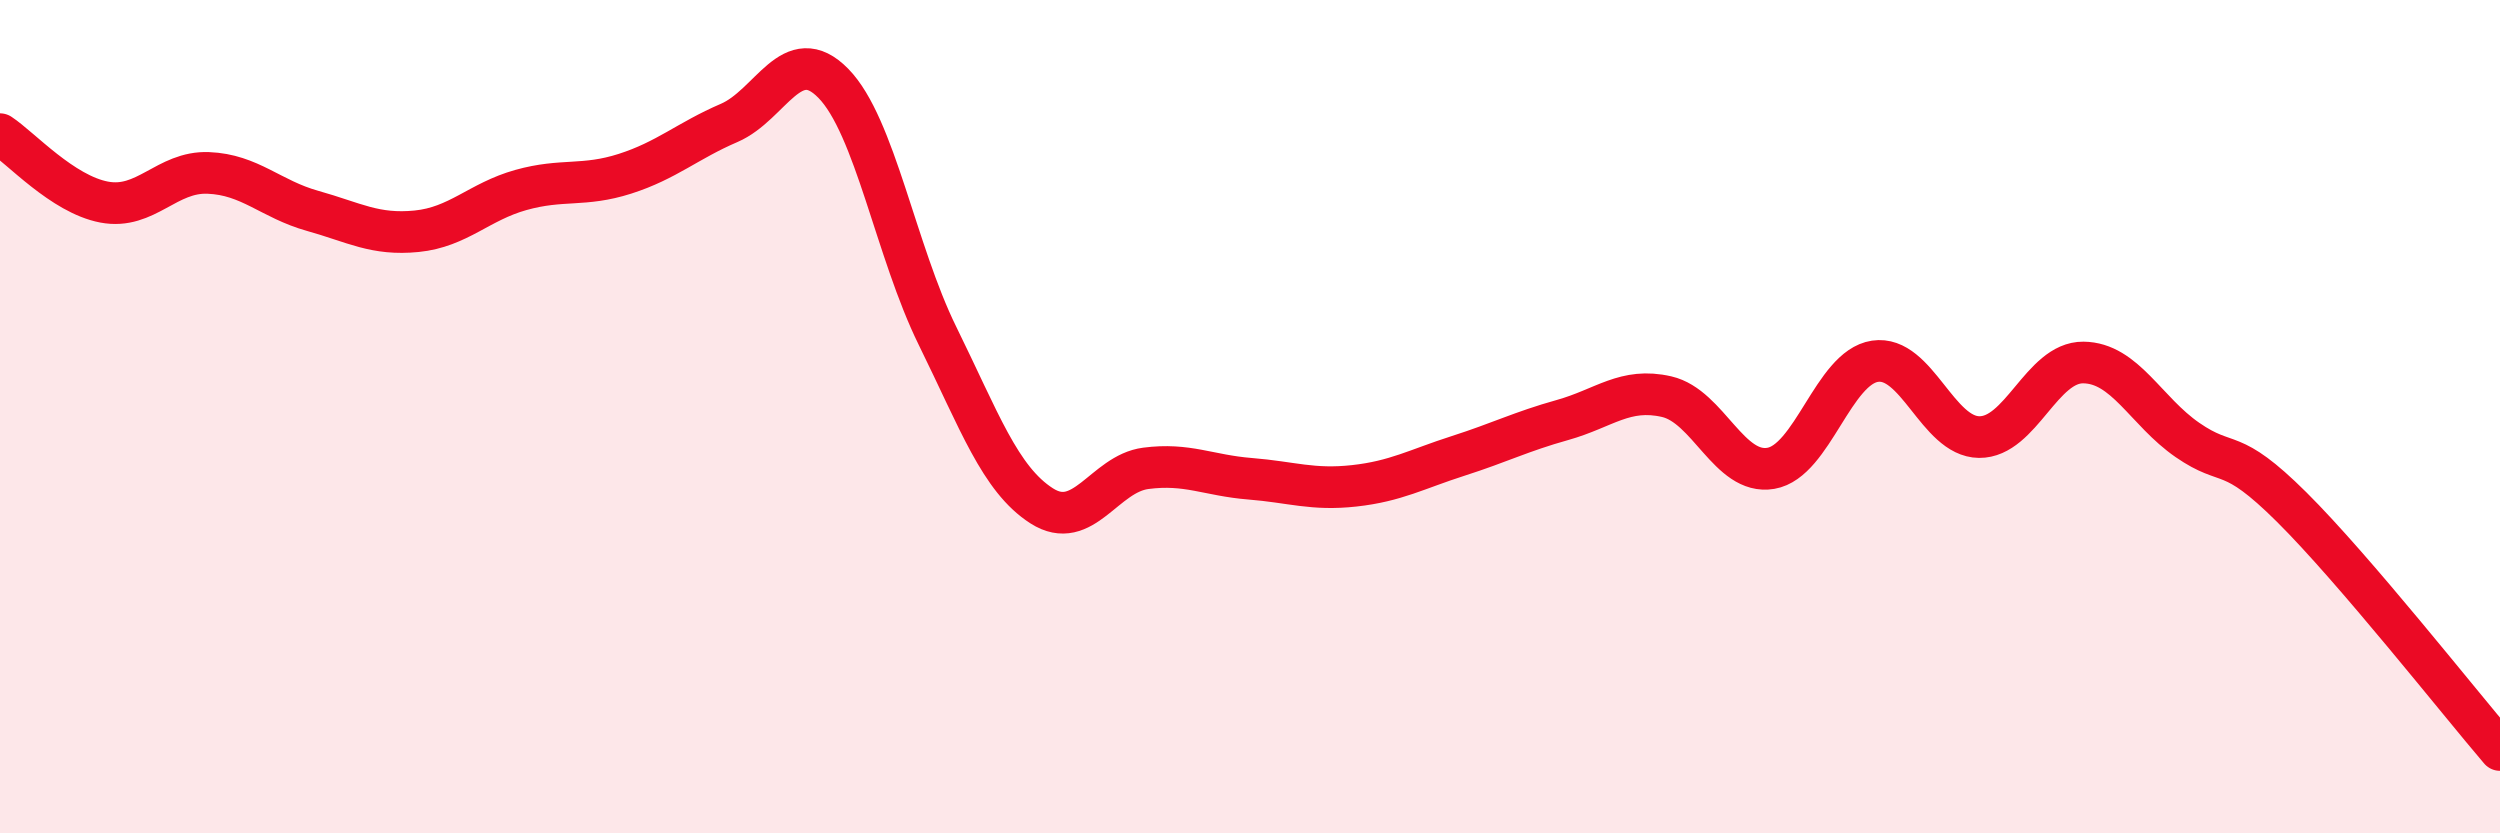
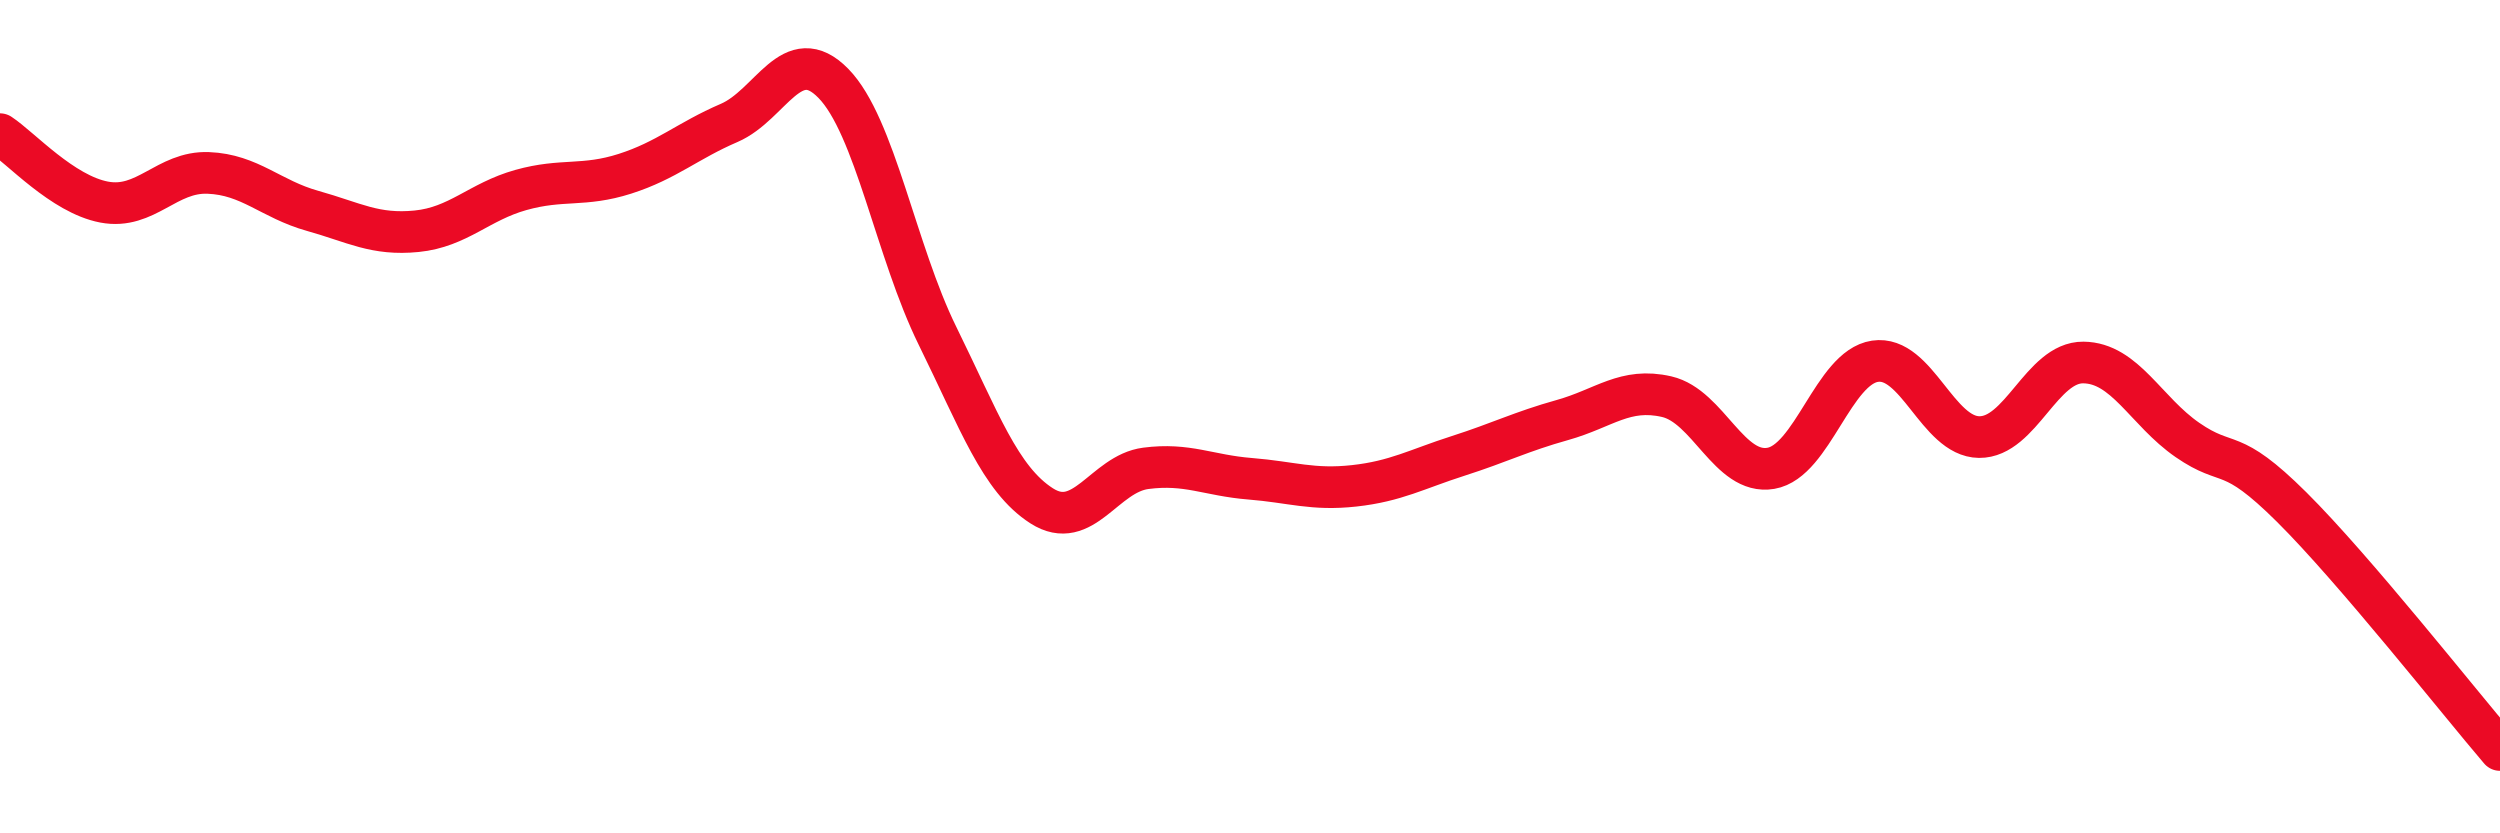
<svg xmlns="http://www.w3.org/2000/svg" width="60" height="20" viewBox="0 0 60 20">
-   <path d="M 0,3.22 C 0.5,3.55 1.5,4.66 2.5,4.85 C 3.5,5.04 4,4.11 5,4.15 C 6,4.19 6.5,4.78 7.5,5.06 C 8.5,5.34 9,5.65 10,5.55 C 11,5.45 11.5,4.84 12.5,4.56 C 13.5,4.28 14,4.49 15,4.17 C 16,3.85 16.5,3.38 17.5,2.95 C 18.5,2.52 19,0.98 20,2 C 21,3.02 21.5,6.03 22.5,8.06 C 23.5,10.09 24,11.5 25,12.14 C 26,12.78 26.5,11.37 27.5,11.24 C 28.5,11.11 29,11.41 30,11.49 C 31,11.57 31.5,11.77 32.5,11.66 C 33.5,11.55 34,11.26 35,10.94 C 36,10.62 36.5,10.36 37.5,10.08 C 38.5,9.8 39,9.29 40,9.52 C 41,9.75 41.5,11.41 42.5,11.24 C 43.5,11.07 44,8.82 45,8.67 C 46,8.52 46.5,10.48 47.5,10.49 C 48.5,10.5 49,8.69 50,8.7 C 51,8.71 51.5,9.87 52.5,10.56 C 53.5,11.25 53.5,10.68 55,12.17 C 56.5,13.66 59,16.83 60,18L60 20L0 20Z" fill="#EB0A25" opacity="0.1" stroke-linecap="round" stroke-linejoin="round" />
  <path d="M 0,3.22 C 0.5,3.55 1.5,4.66 2.5,4.85 C 3.5,5.04 4,4.11 5,4.15 C 6,4.19 6.5,4.78 7.5,5.06 C 8.5,5.34 9,5.65 10,5.55 C 11,5.45 11.5,4.84 12.5,4.56 C 13.5,4.28 14,4.49 15,4.17 C 16,3.85 16.5,3.38 17.5,2.95 C 18.5,2.52 19,0.98 20,2 C 21,3.02 21.5,6.03 22.5,8.06 C 23.5,10.09 24,11.5 25,12.14 C 26,12.78 26.5,11.37 27.5,11.24 C 28.5,11.11 29,11.41 30,11.49 C 31,11.57 31.5,11.77 32.5,11.66 C 33.5,11.55 34,11.26 35,10.94 C 36,10.62 36.5,10.36 37.5,10.08 C 38.5,9.8 39,9.29 40,9.52 C 41,9.75 41.5,11.41 42.5,11.24 C 43.5,11.07 44,8.82 45,8.67 C 46,8.52 46.5,10.48 47.5,10.49 C 48.5,10.5 49,8.69 50,8.7 C 51,8.71 51.5,9.87 52.5,10.56 C 53.5,11.25 53.5,10.68 55,12.17 C 56.5,13.66 59,16.83 60,18" stroke="#EB0A25" stroke-width="1" fill="none" stroke-linecap="round" stroke-linejoin="round" />
</svg>